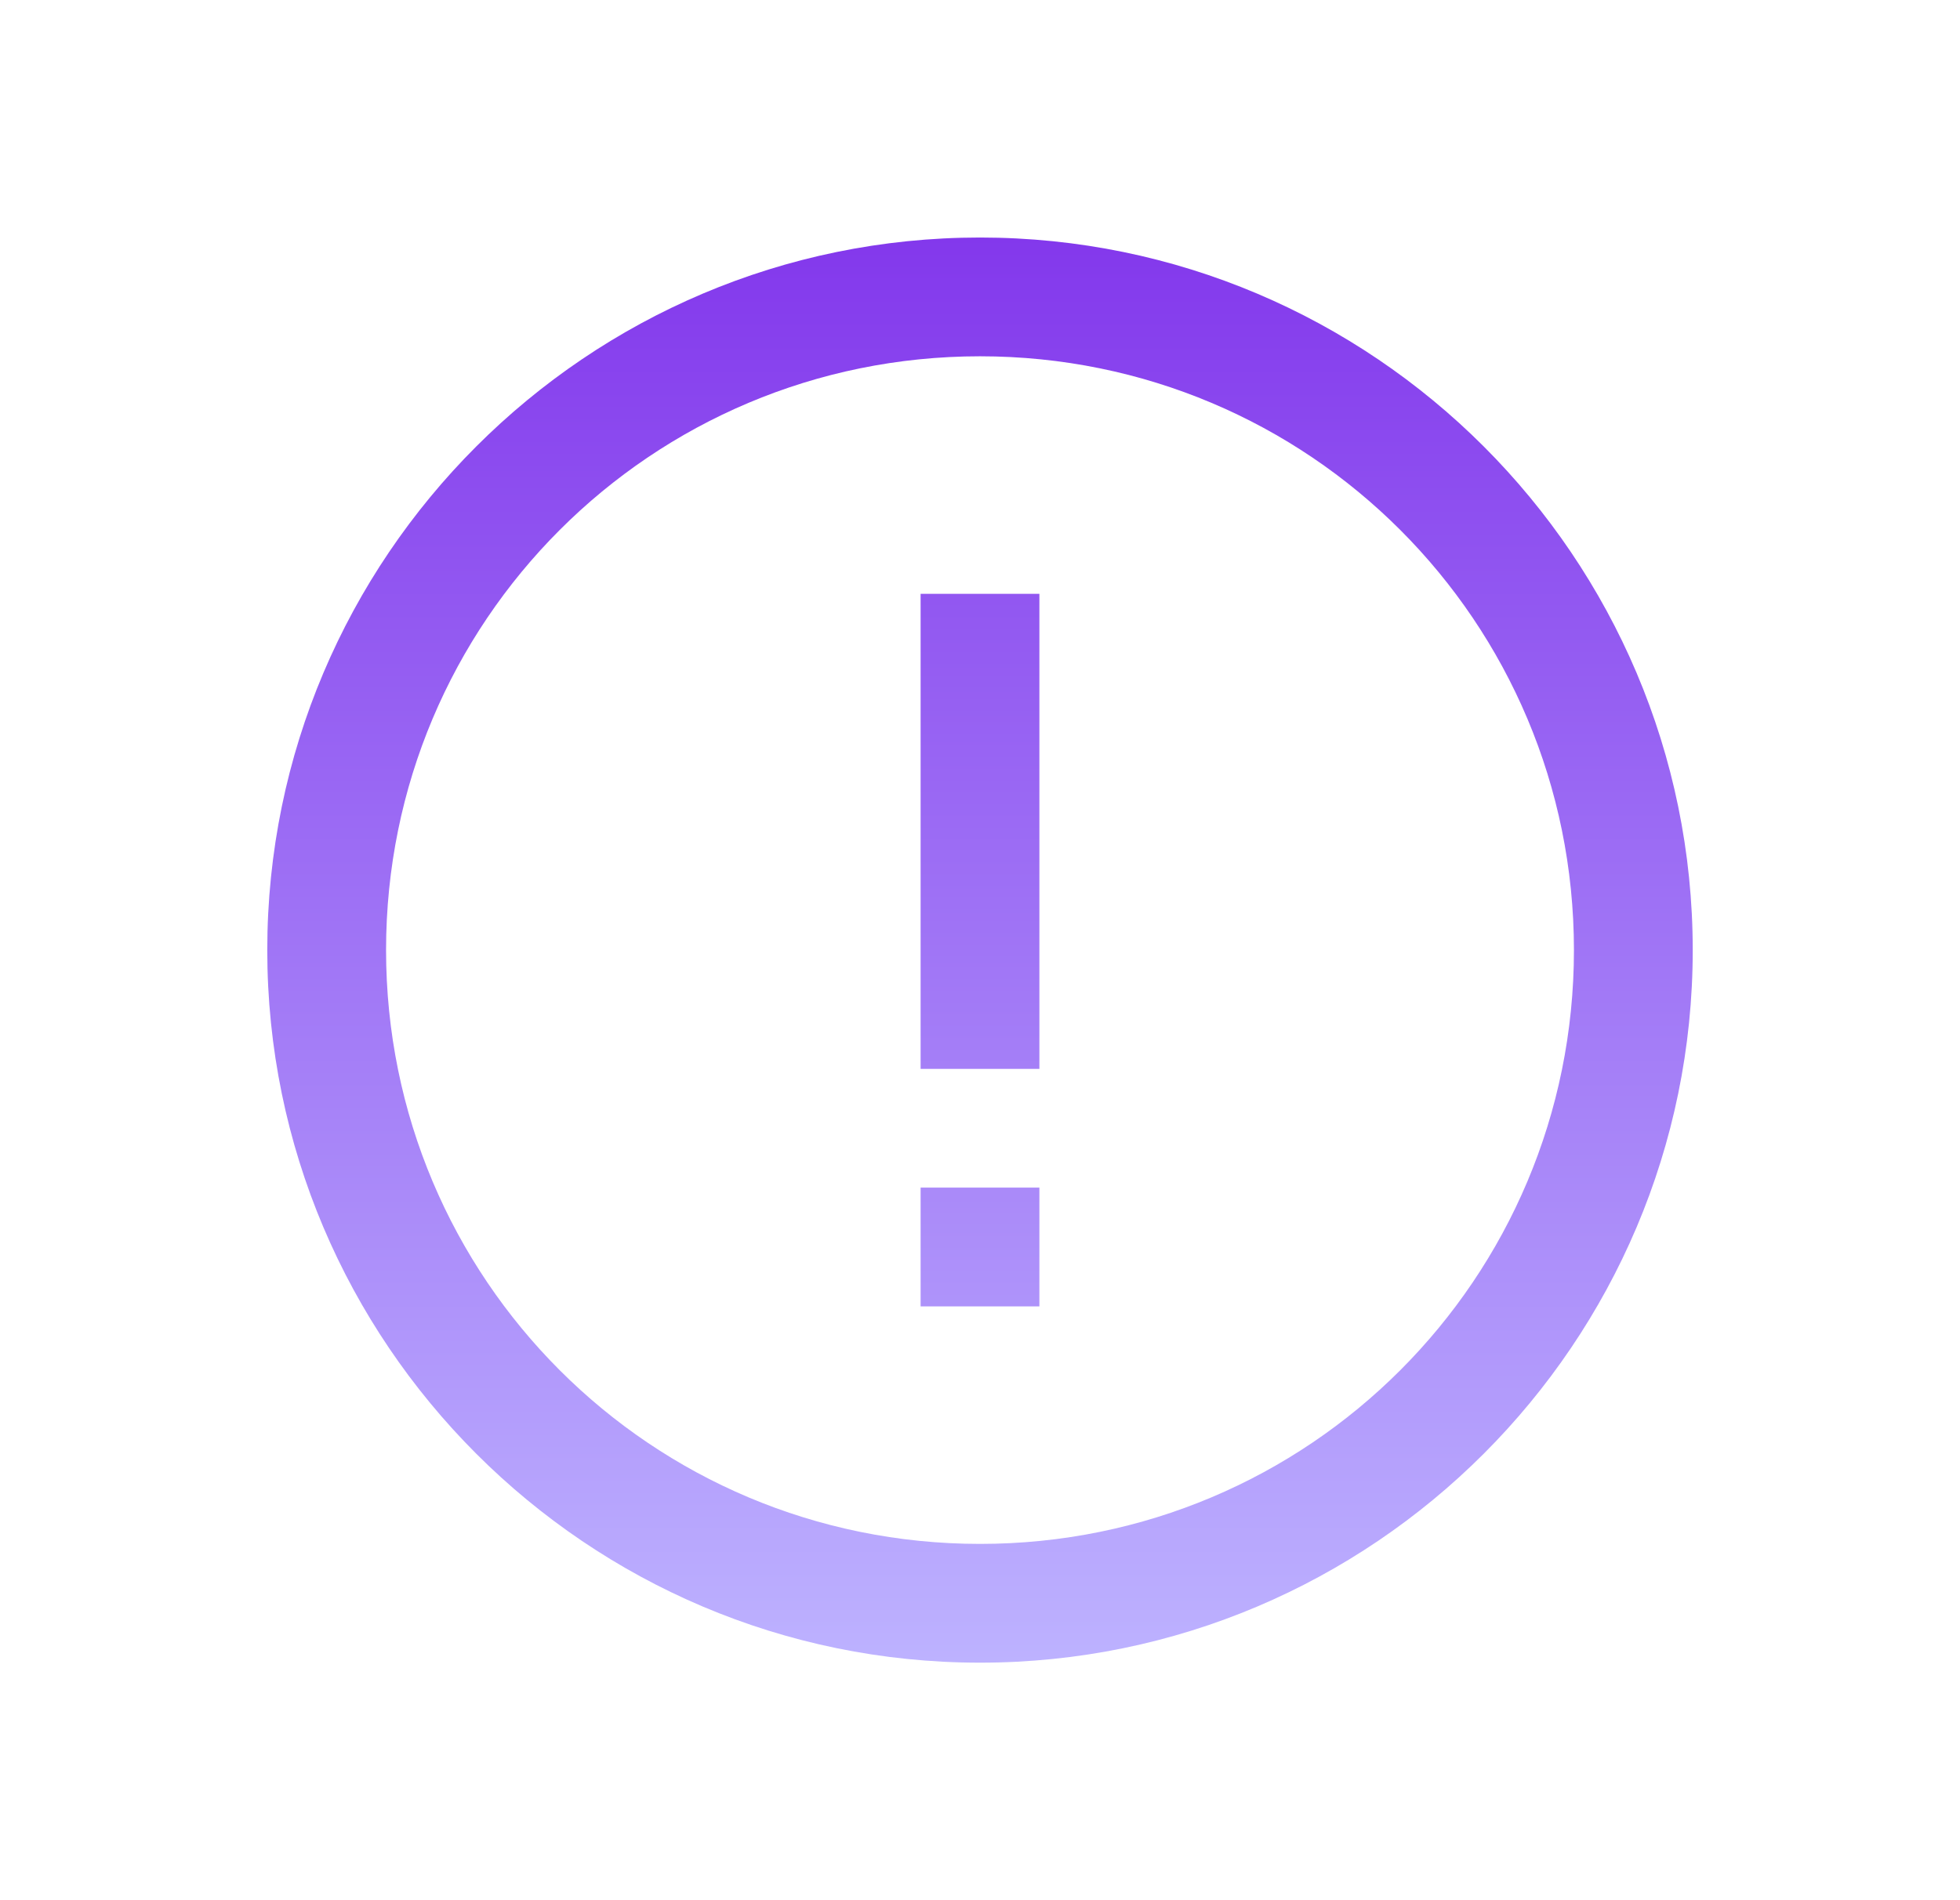
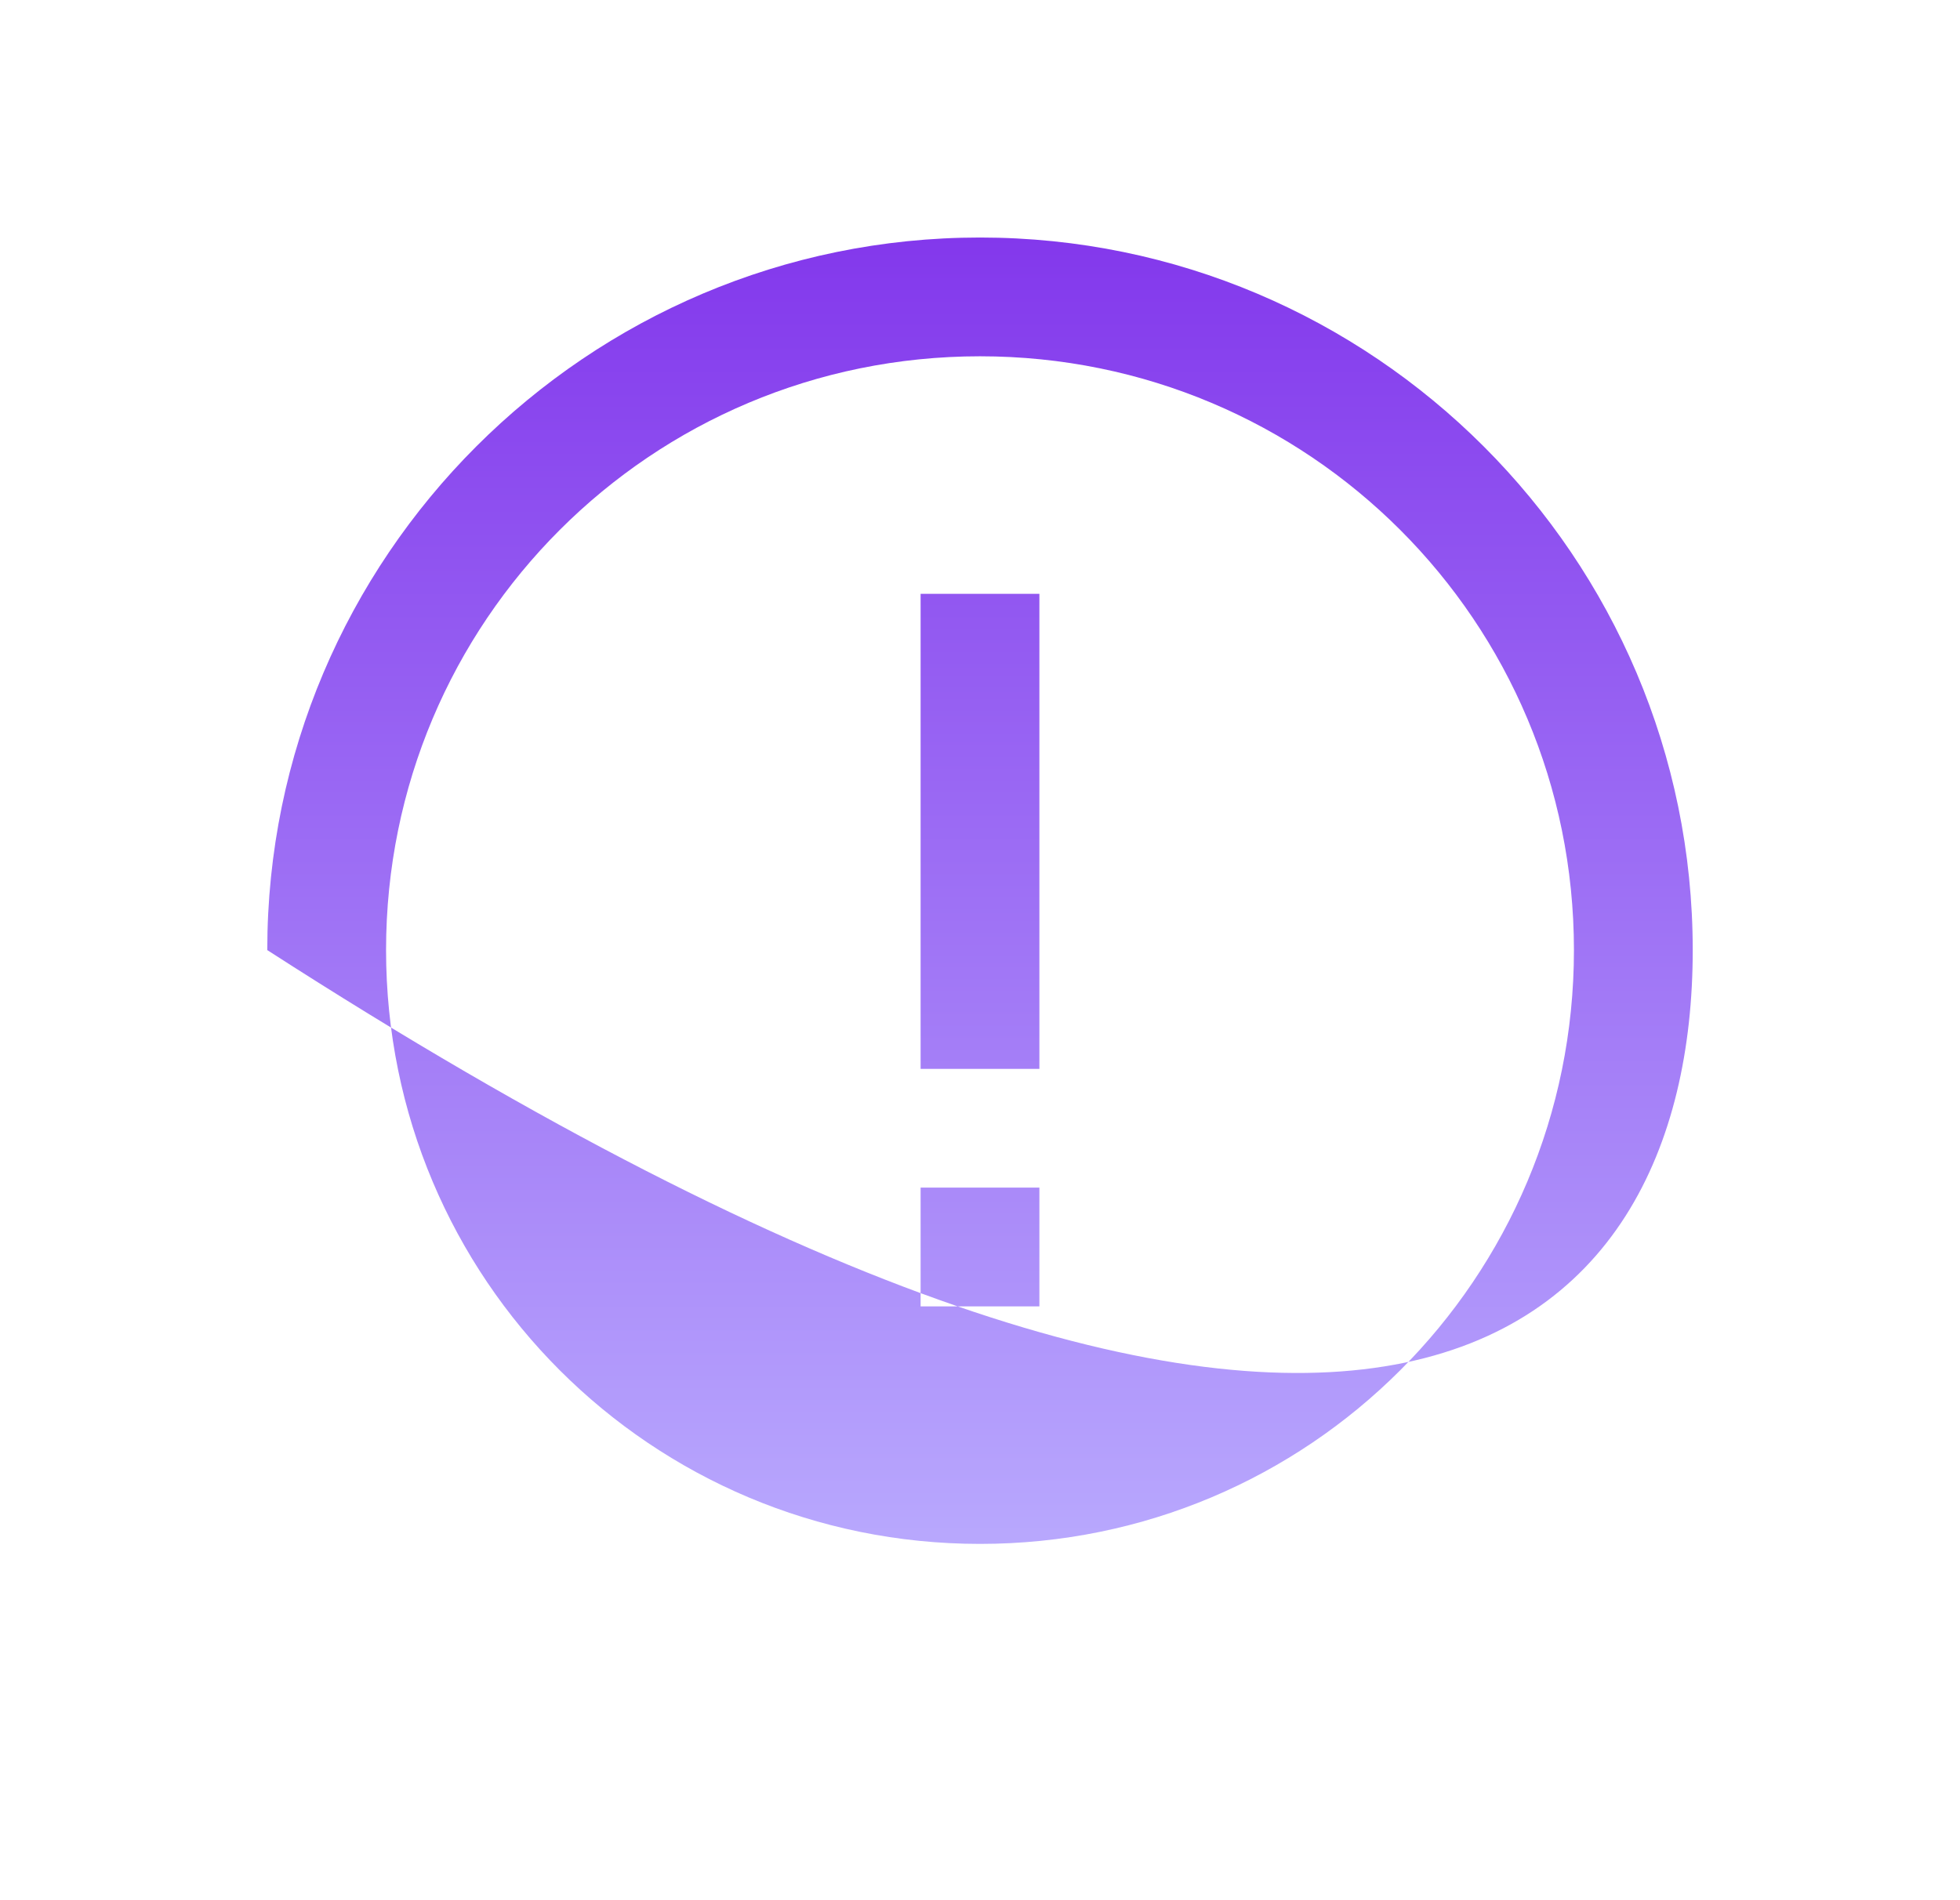
<svg xmlns="http://www.w3.org/2000/svg" width="33" height="32" viewBox="0 0 33 32" fill="none">
-   <path d="M16.5 4C9.883 4 4.5 9.383 4.5 16C4.5 22.617 9.883 28 16.5 28C23.117 28 28.5 22.617 28.5 16C28.5 9.383 23.117 4 16.5 4ZM16.5 6C22.035 6 26.5 10.465 26.5 16C26.5 21.535 22.035 26 16.5 26C10.965 26 6.5 21.535 6.5 16C6.5 10.465 10.965 6 16.5 6ZM15.5 10V18H17.5V10H15.5ZM15.5 20V22H17.5V20H15.5Z" fill="url(#paint0_linear_5867_11982)" />
+   <path d="M16.5 4C9.883 4 4.5 9.383 4.5 16C23.117 28 28.5 22.617 28.5 16C28.5 9.383 23.117 4 16.5 4ZM16.5 6C22.035 6 26.5 10.465 26.5 16C26.5 21.535 22.035 26 16.5 26C10.965 26 6.5 21.535 6.5 16C6.5 10.465 10.965 6 16.5 6ZM15.5 10V18H17.5V10H15.5ZM15.5 20V22H17.5V20H15.5Z" fill="url(#paint0_linear_5867_11982)" />
  <defs>
    <linearGradient id="paint0_linear_5867_11982" x1="16.5" y1="4" x2="16.5" y2="28" gradientUnits="userSpaceOnUse">
      <stop stop-color="#8338EC" />
      <stop offset="1" stop-color="#BDB2FF" />
    </linearGradient>
  </defs>
</svg>